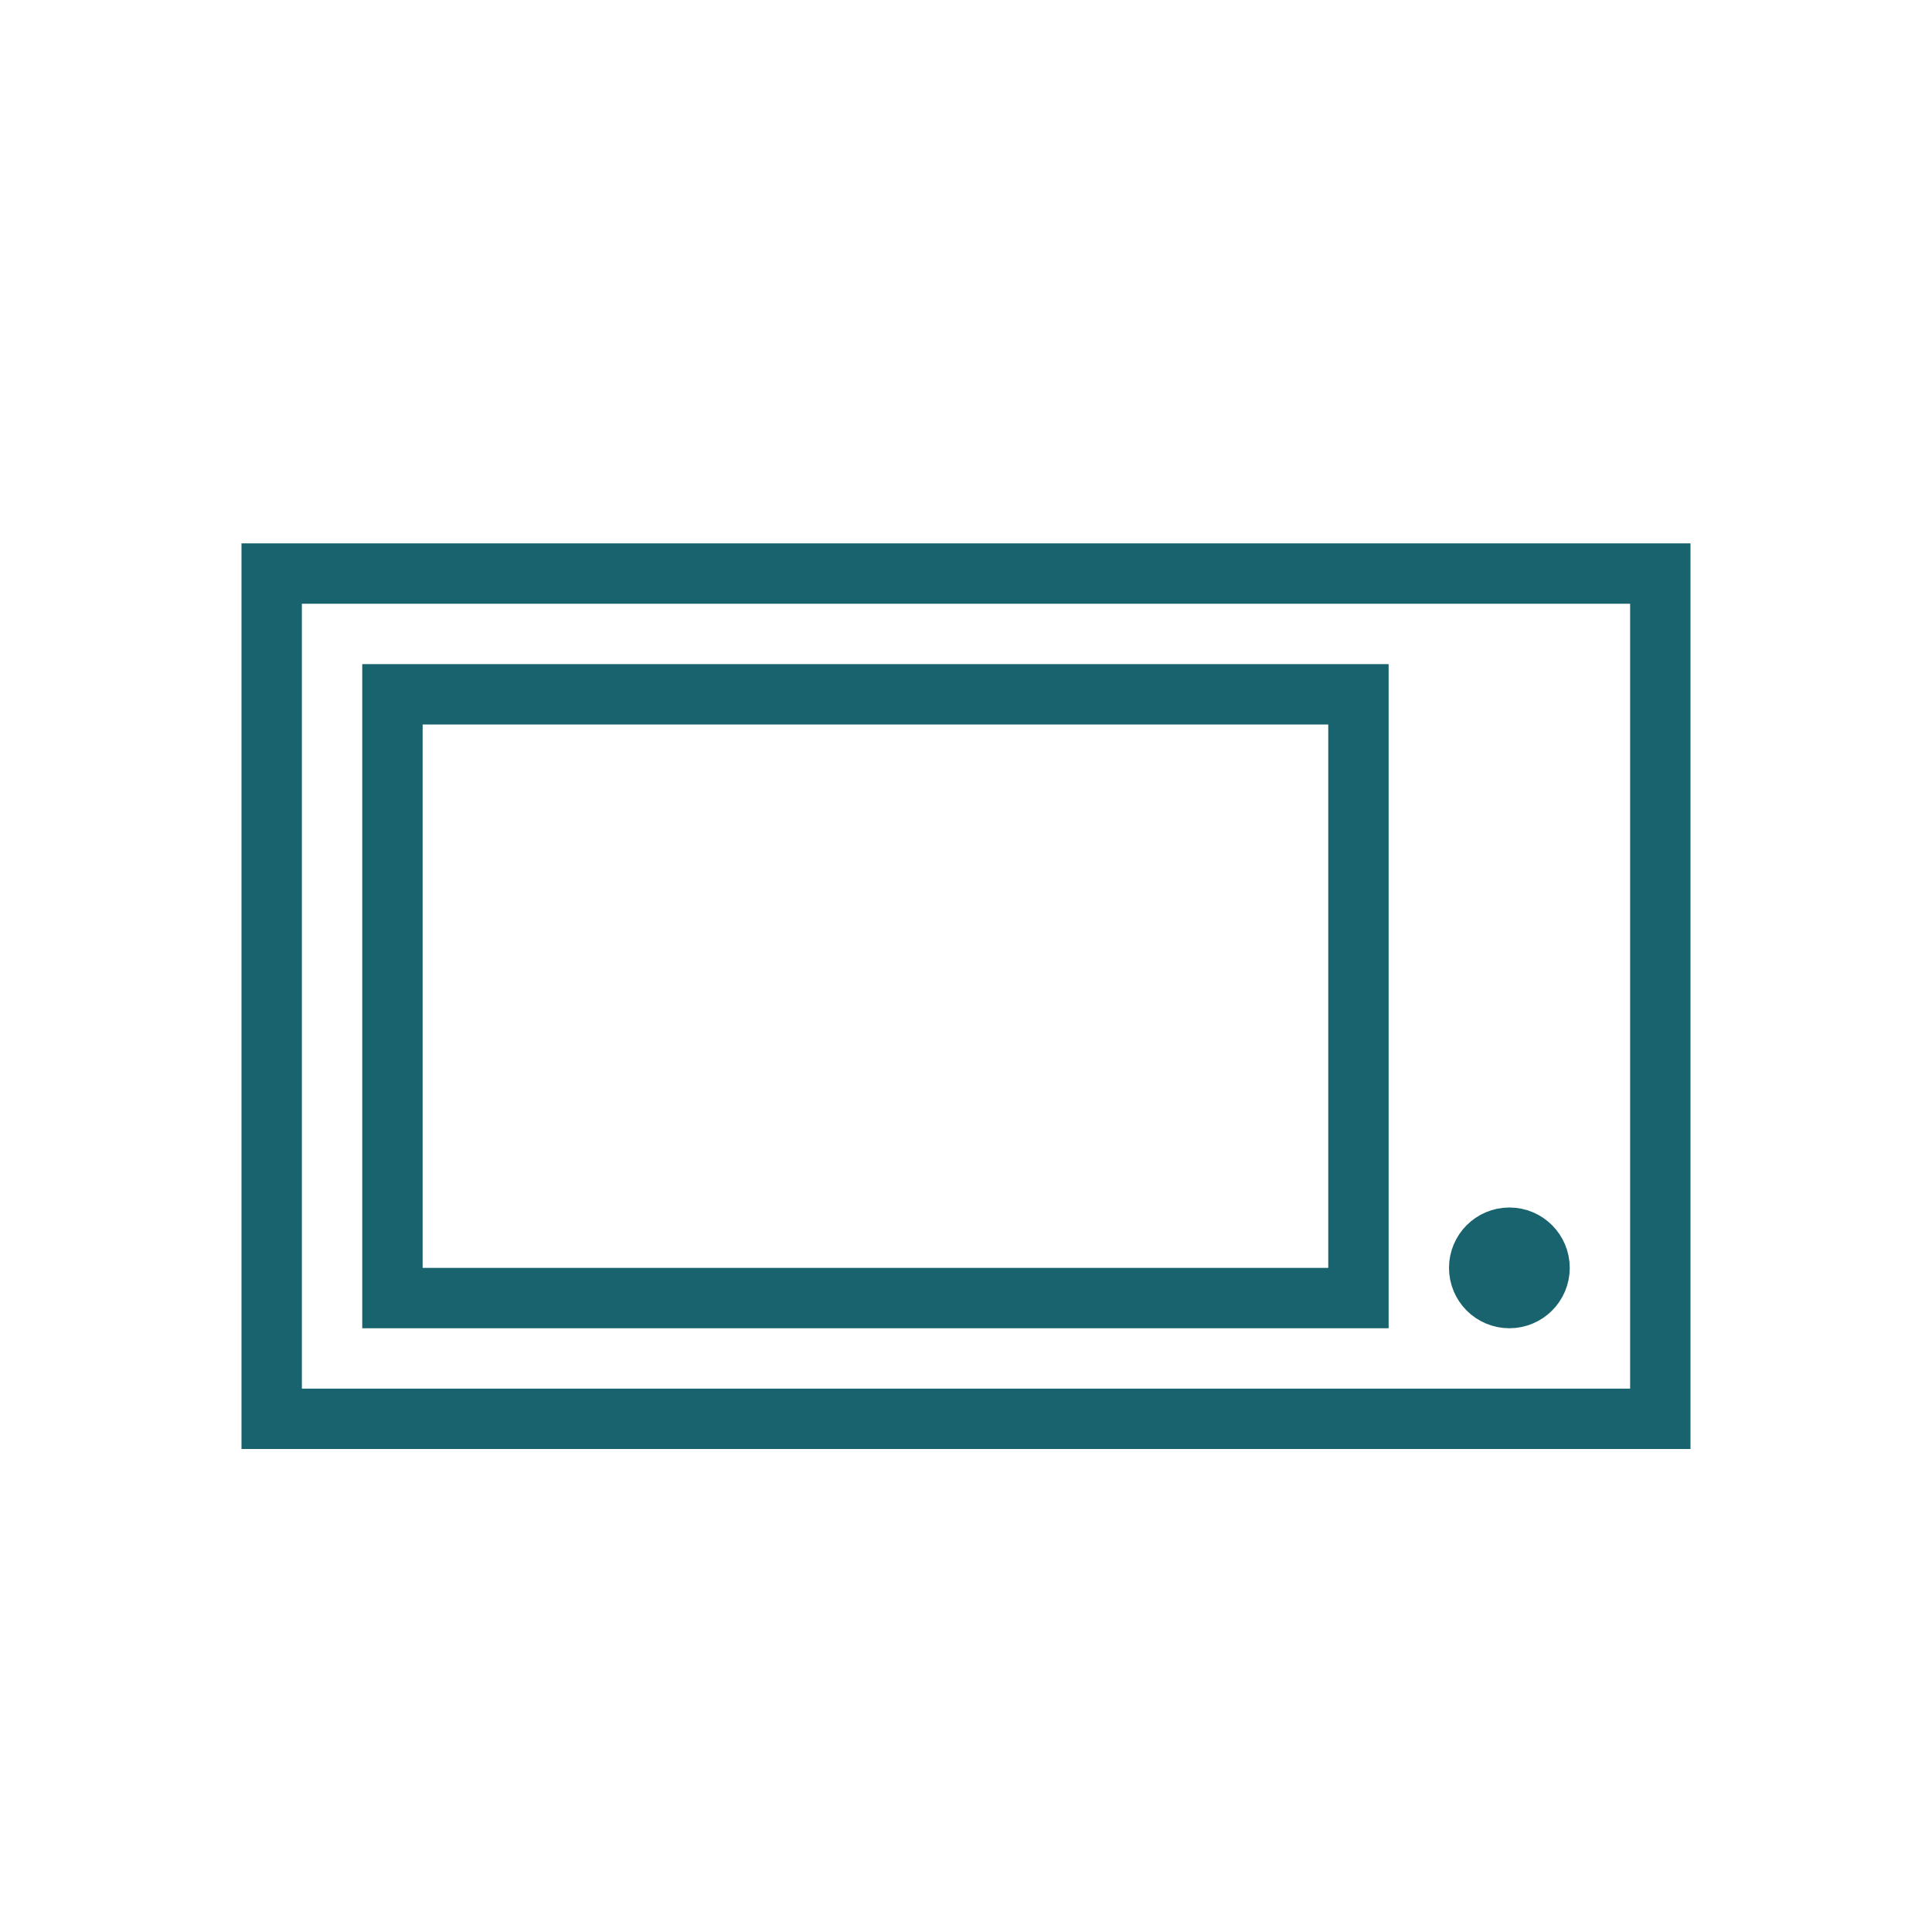
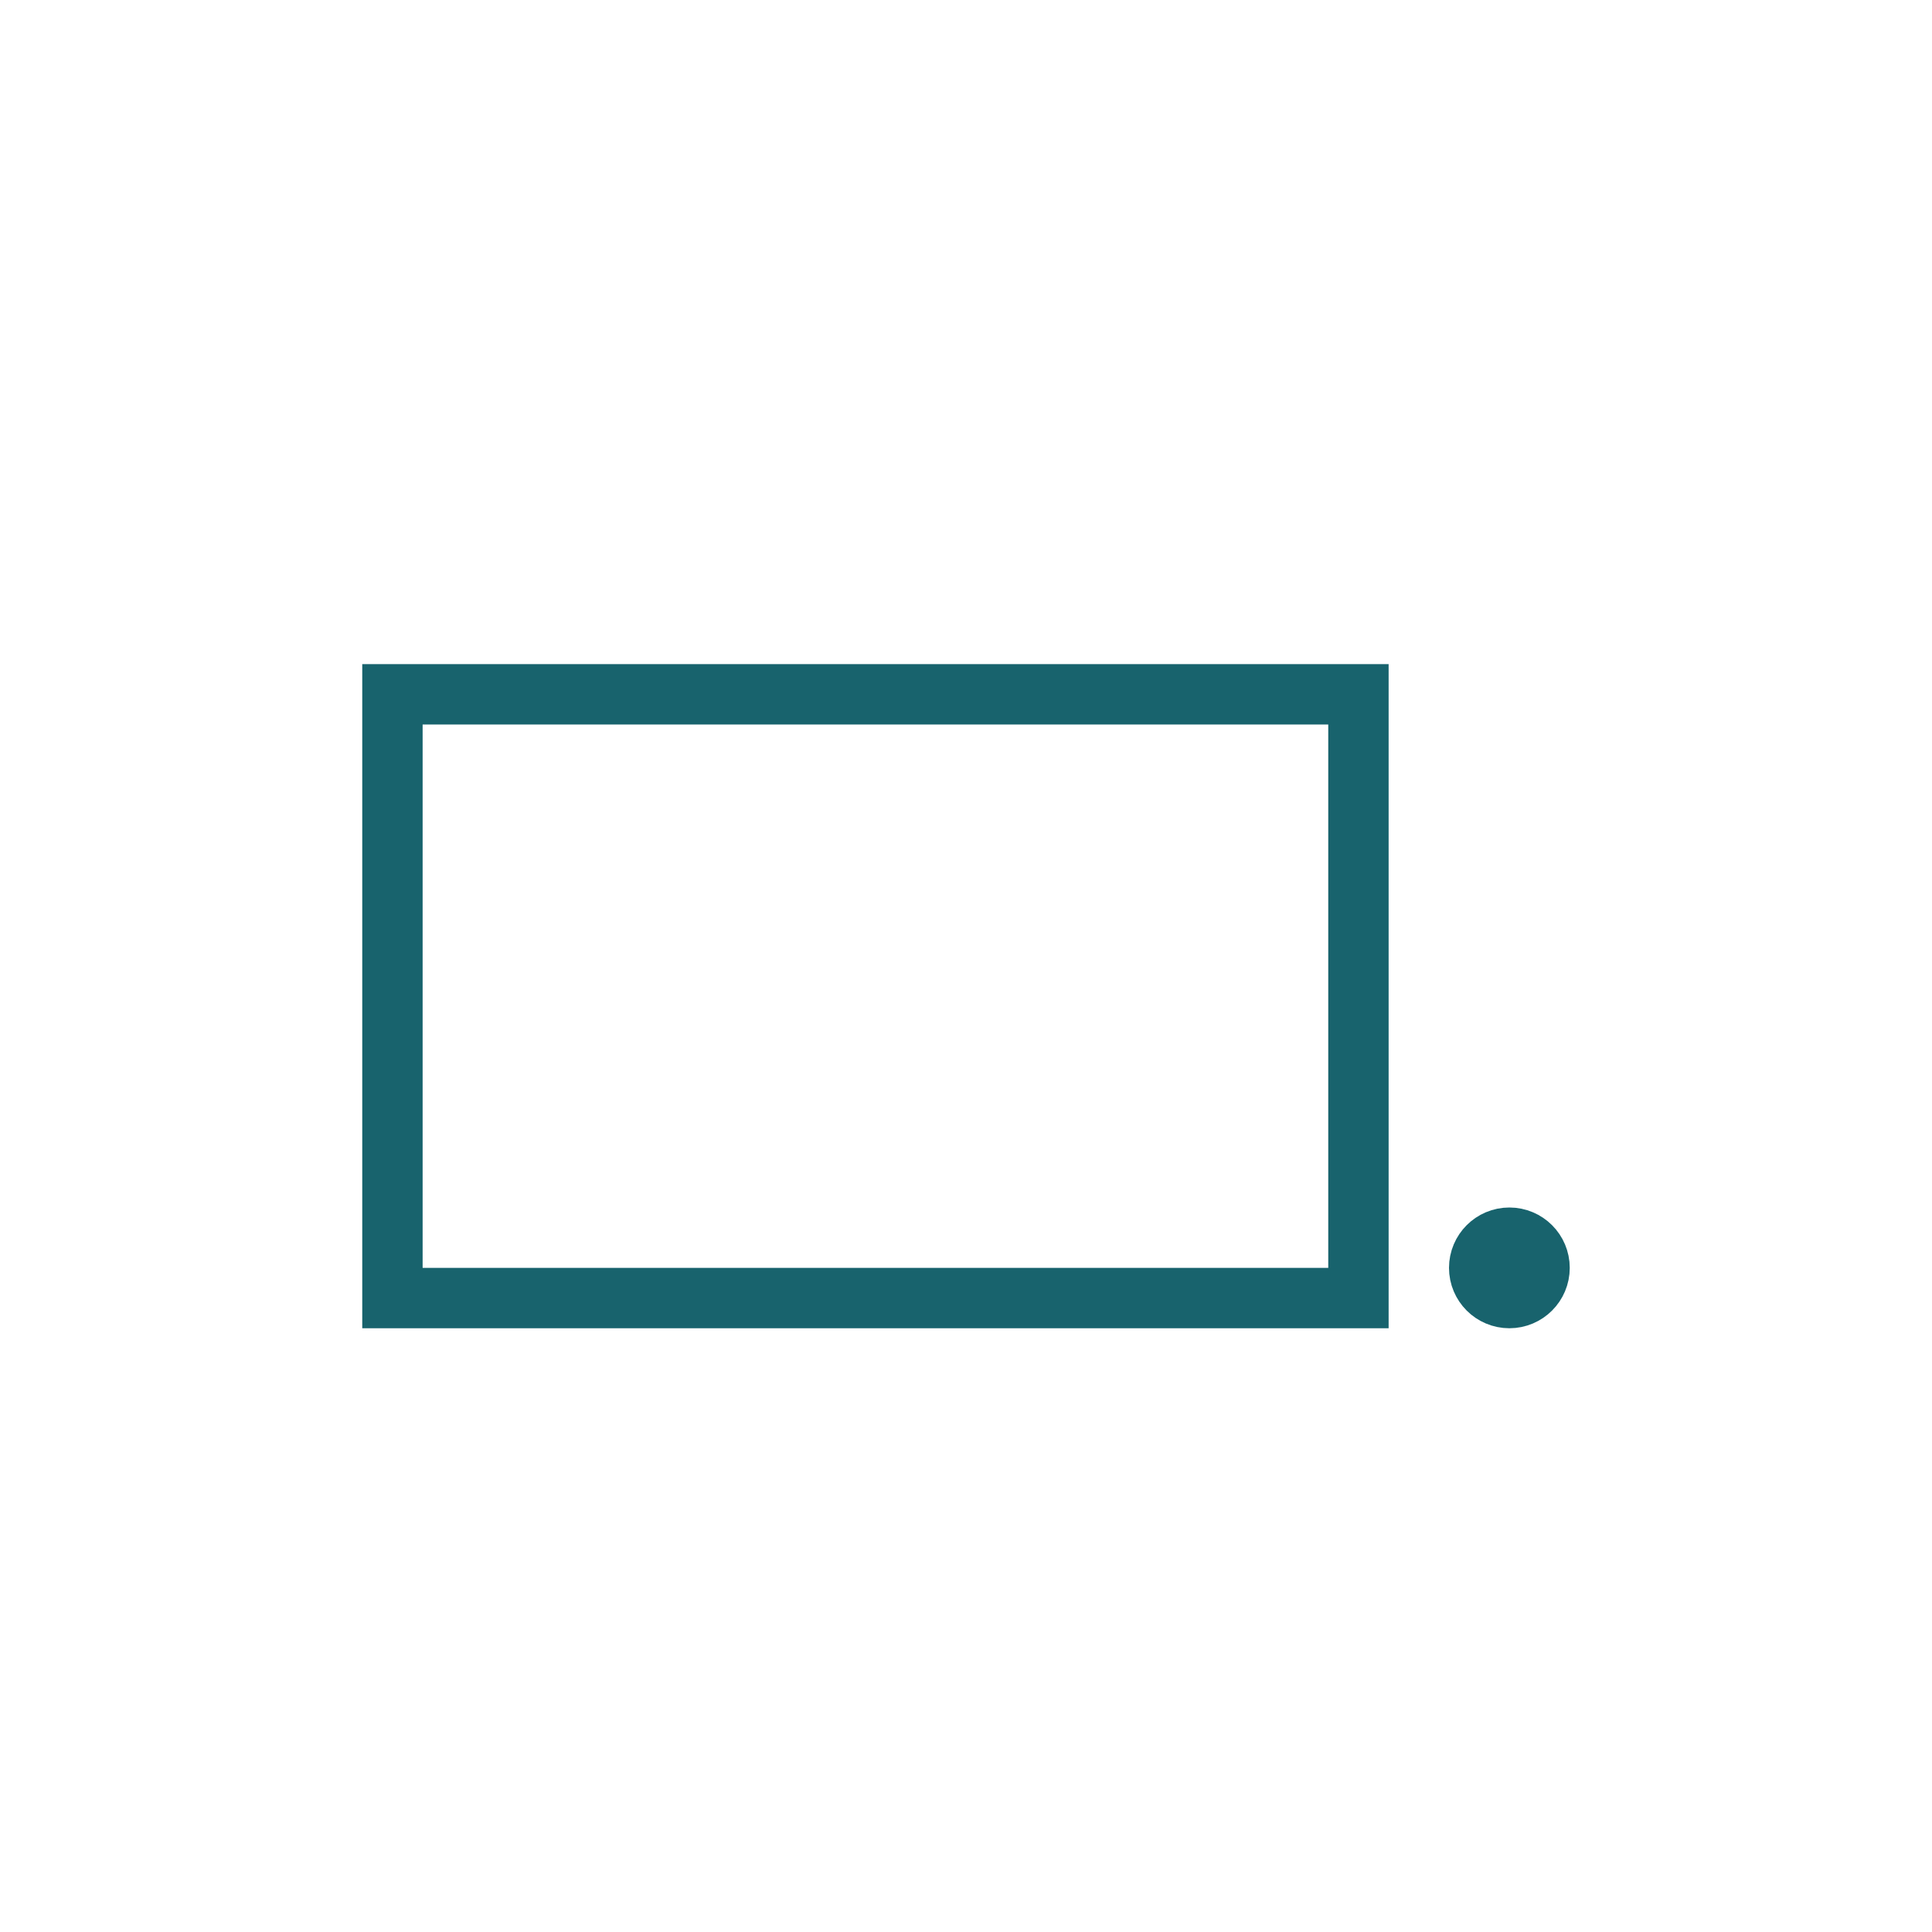
<svg xmlns="http://www.w3.org/2000/svg" width="32" height="32" viewBox="0 0 32 32" fill="none">
-   <rect x="4.5" y="9.5" width="23" height="14" stroke="#18636D" />
  <rect x="6.5" y="11.5" width="16" height="10" stroke="#18636D" />
  <circle cx="25" cy="21" r="0.5" stroke="#18636D" />
</svg>